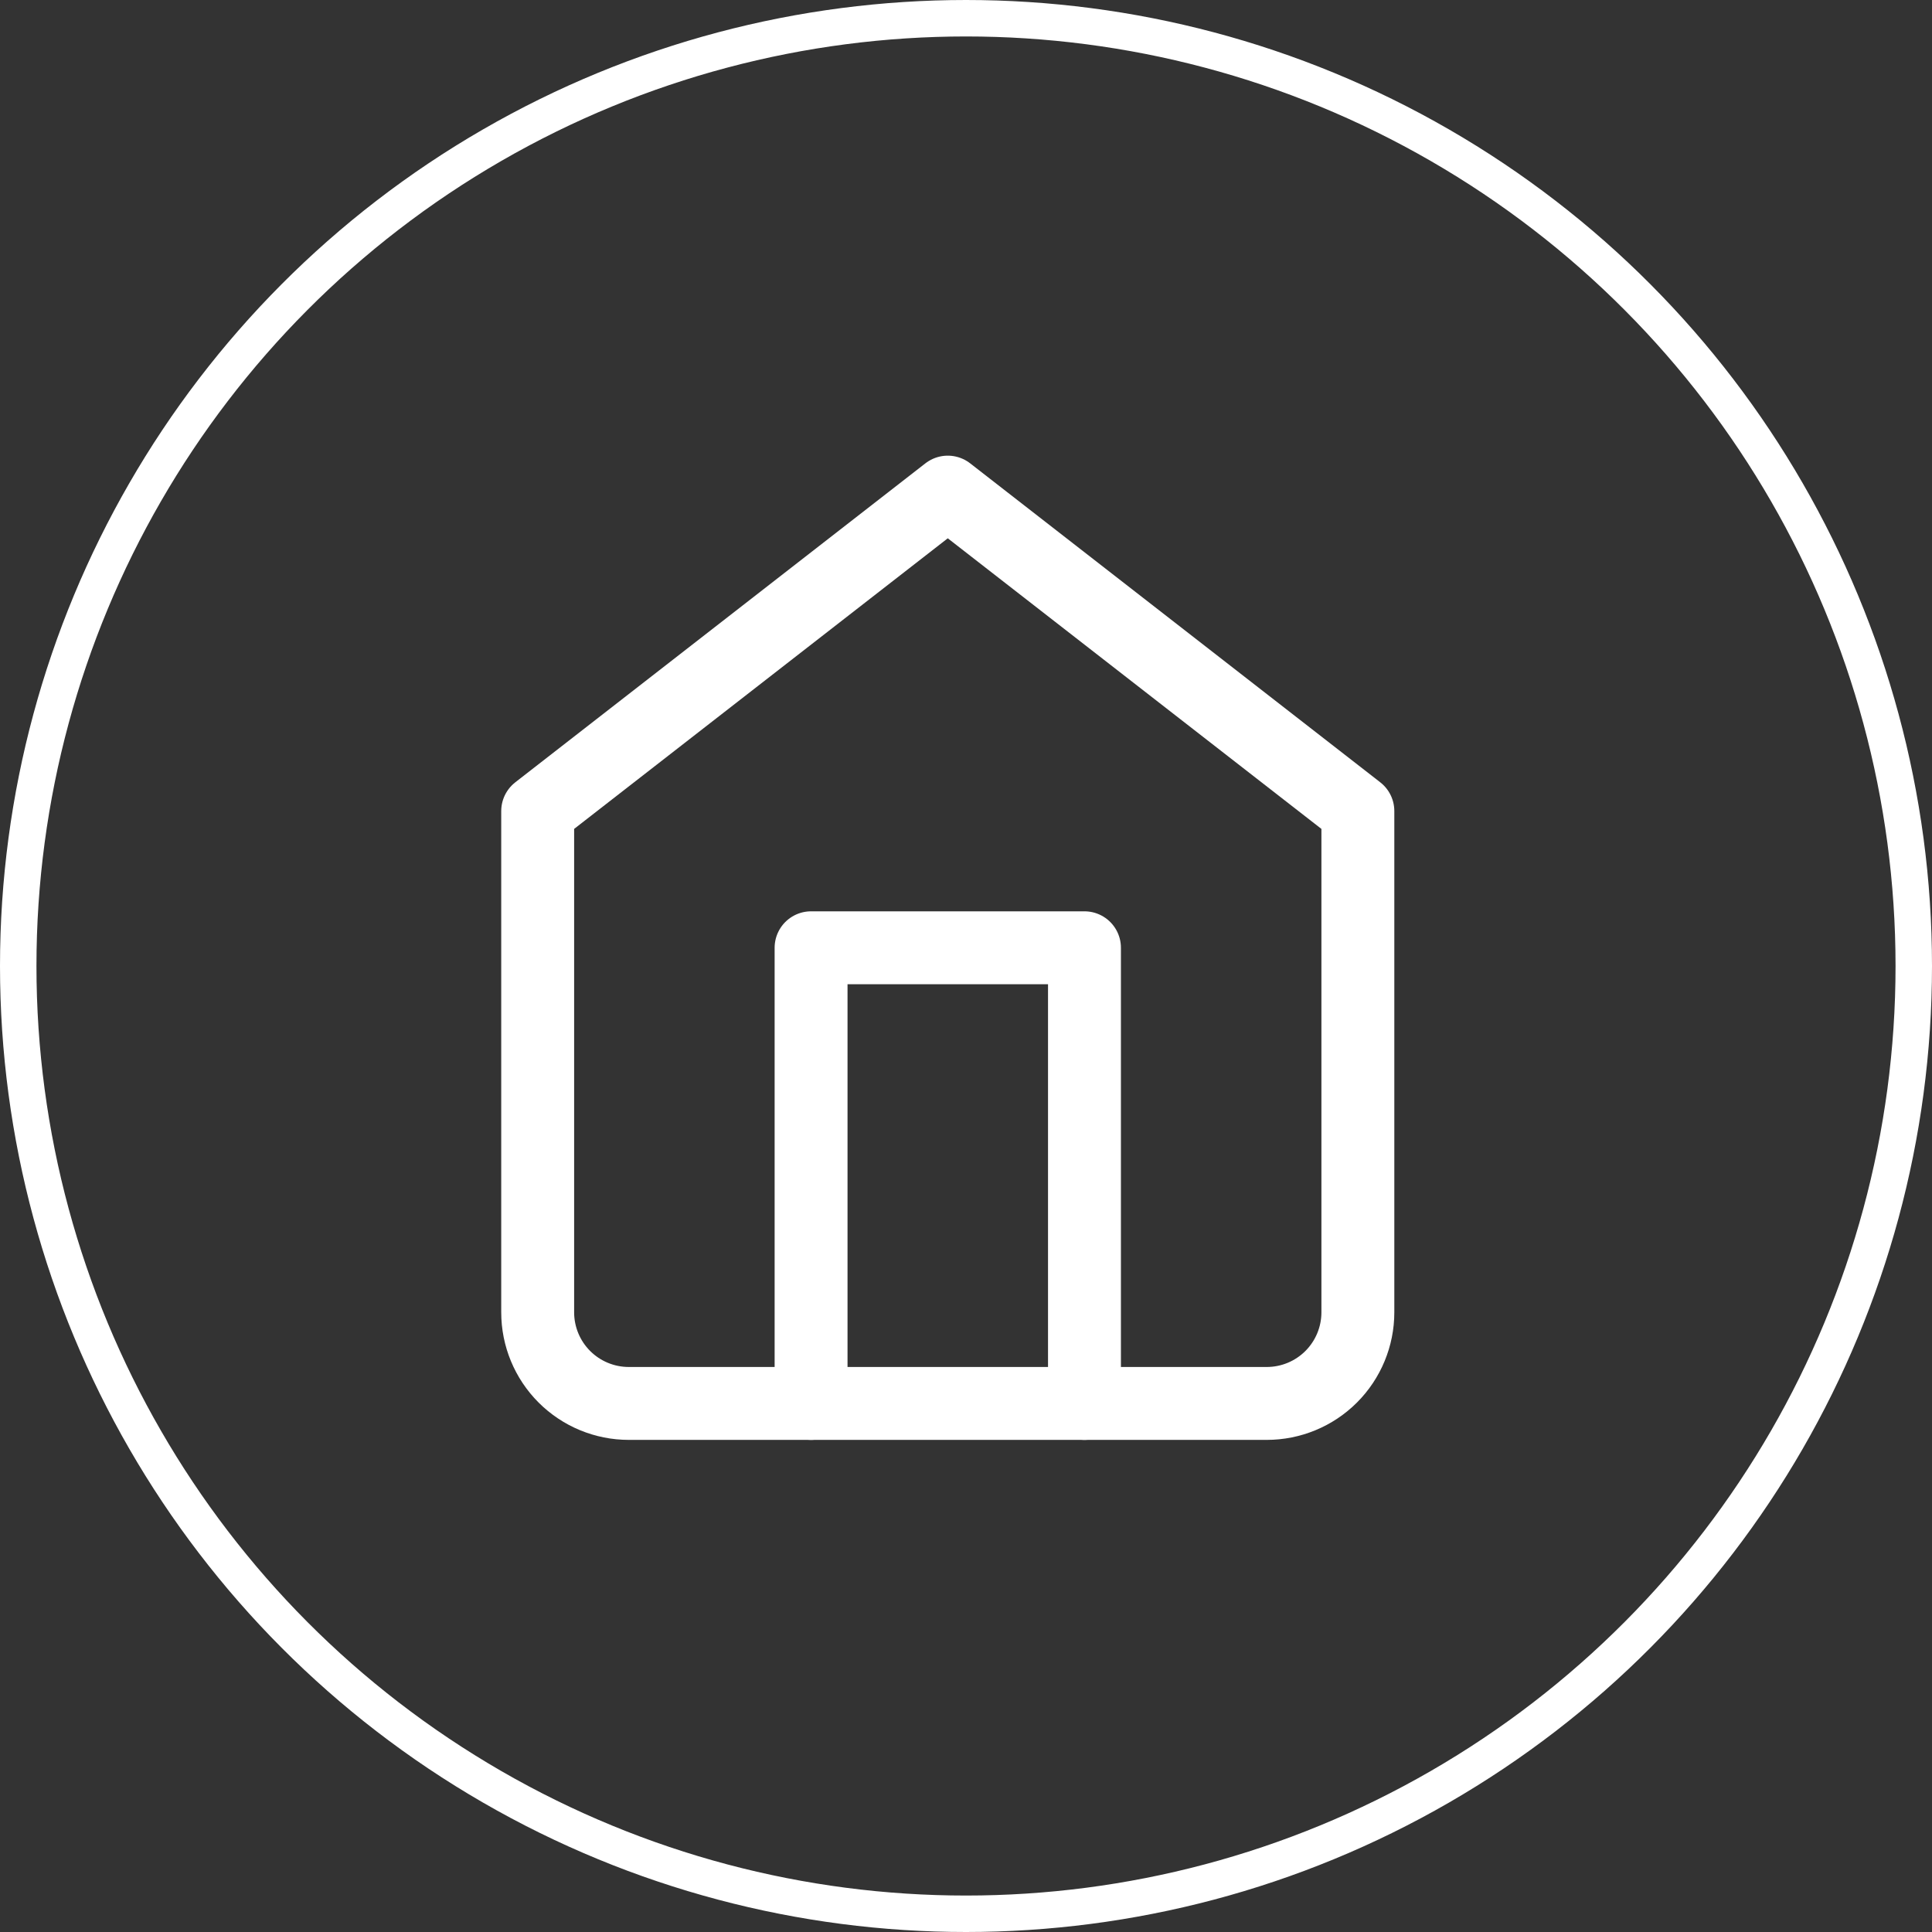
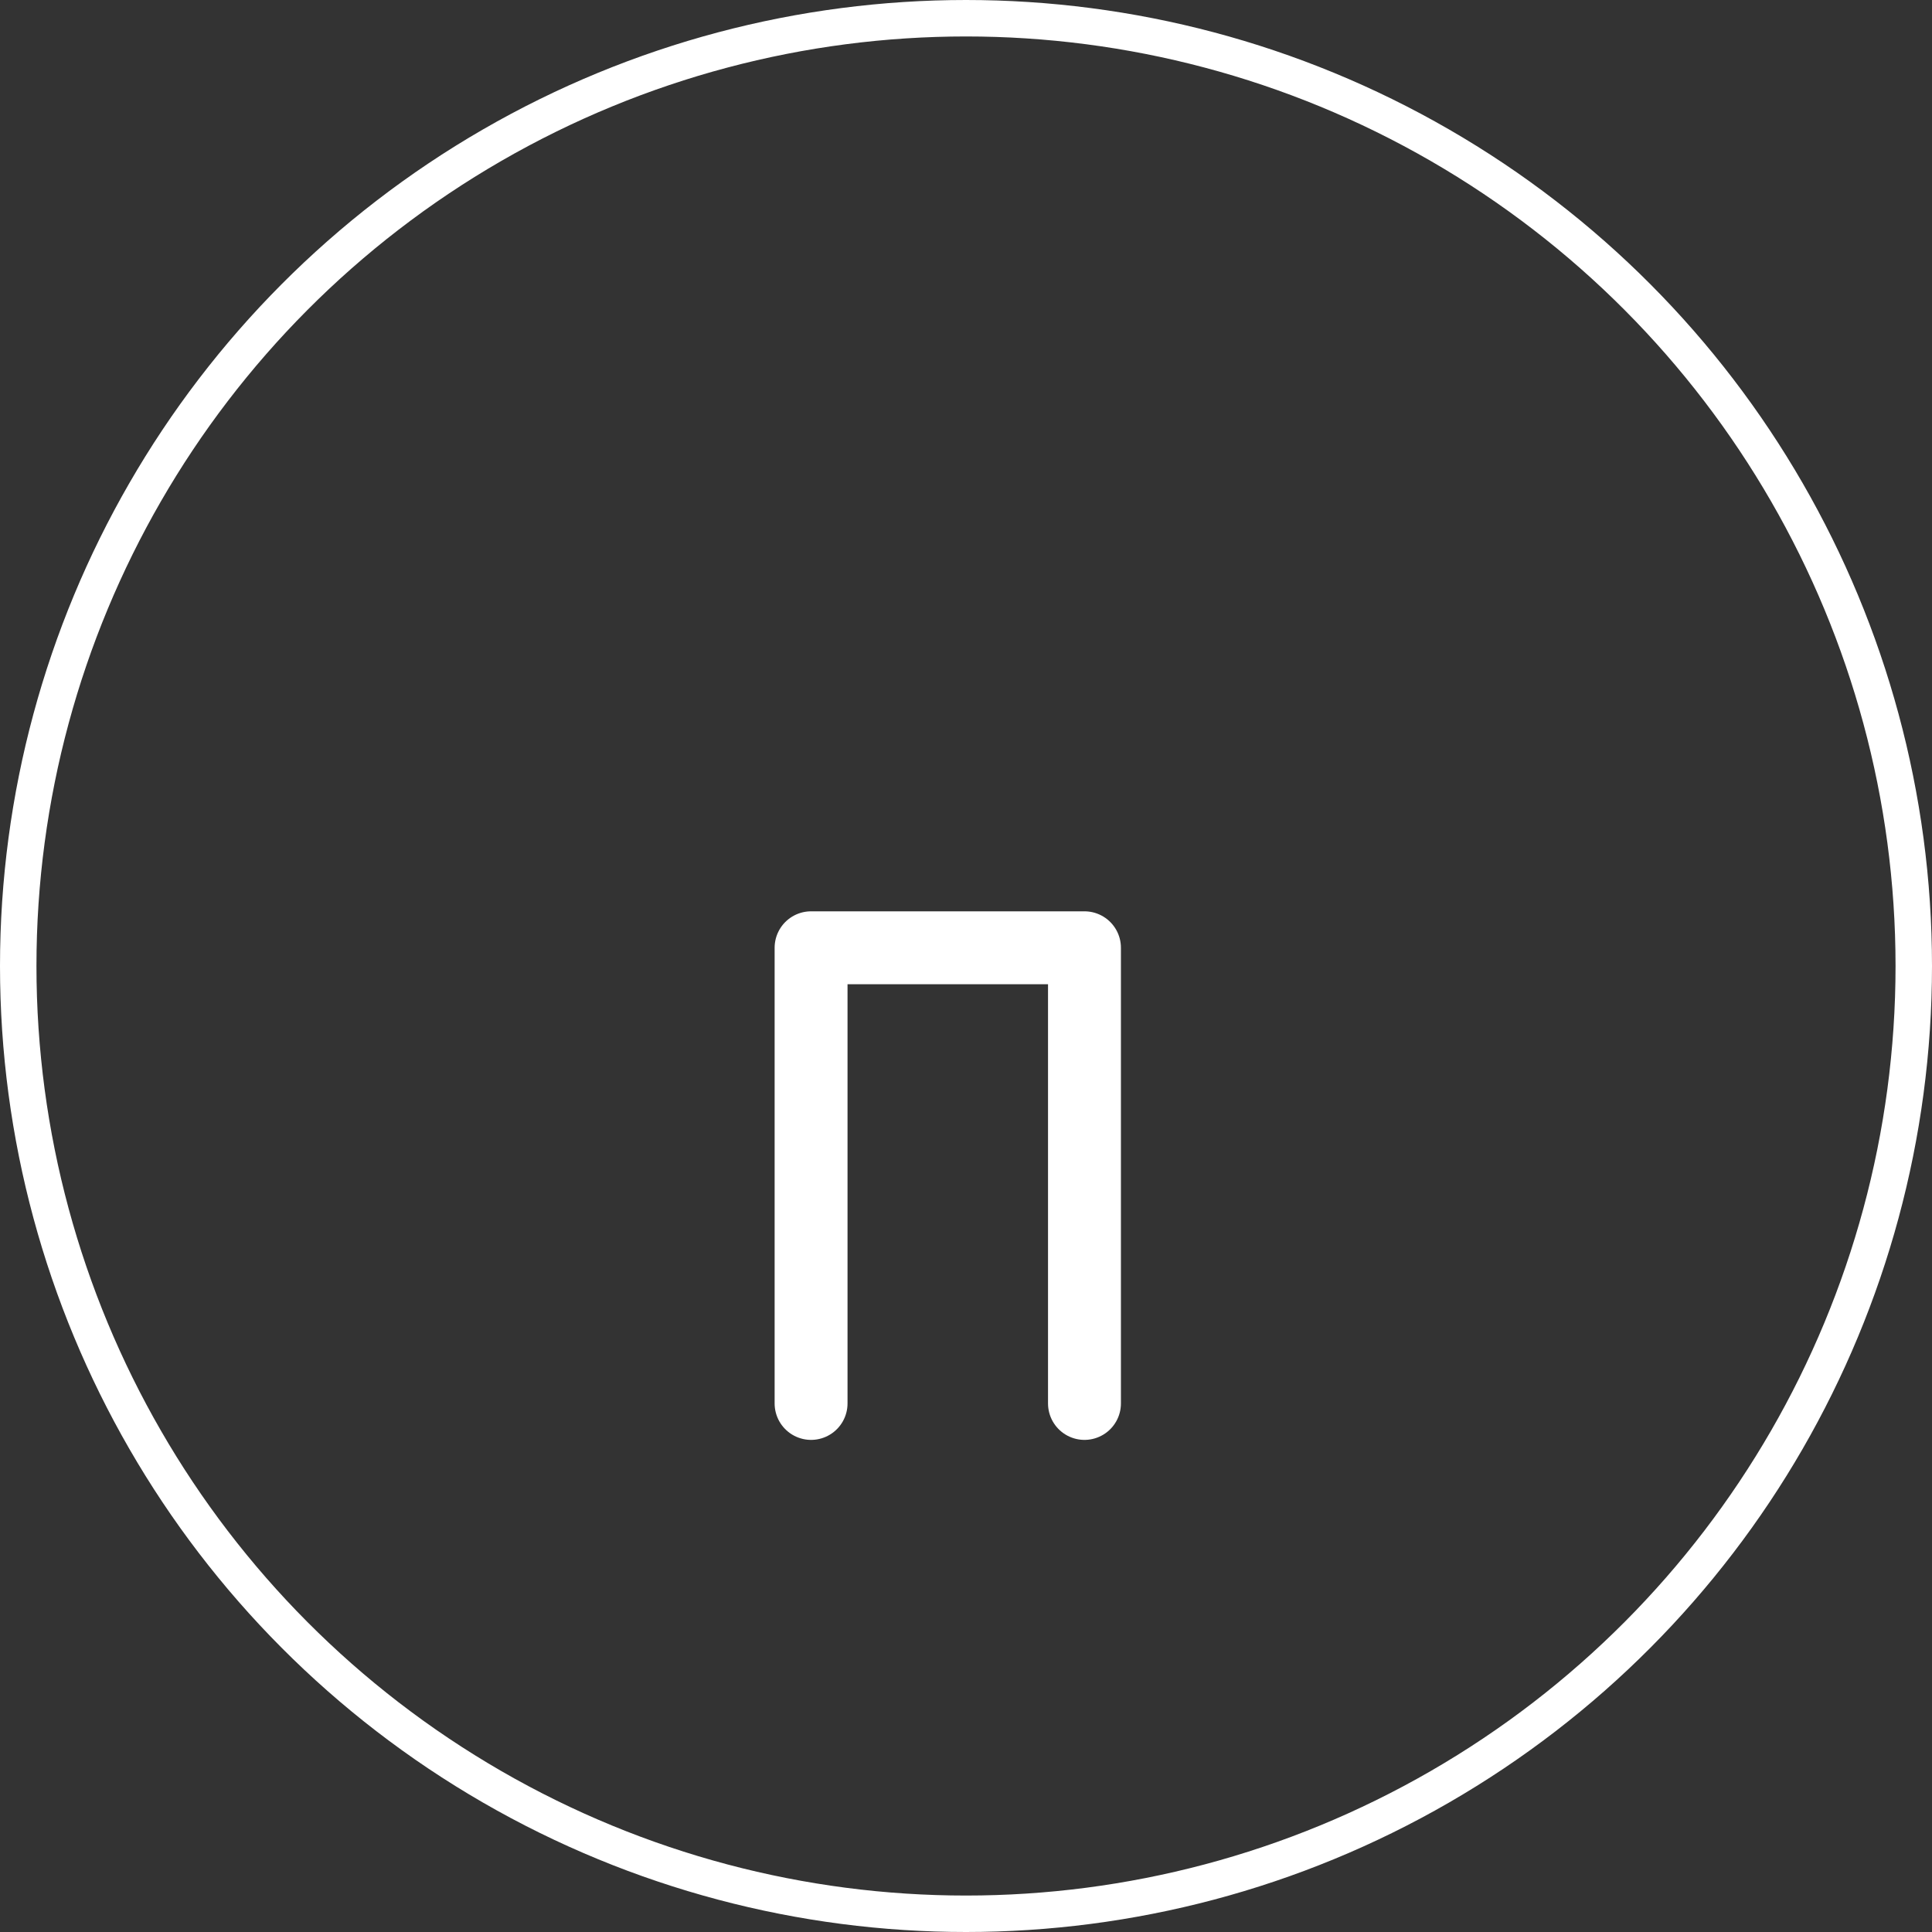
<svg xmlns="http://www.w3.org/2000/svg" width="53" height="53" viewBox="0 0 53 53" fill="none">
  <rect x="0" y="0" width="53" height="53" fill="#333333" stroke="none" />
-   <path d="M14.75 22.25L26 13.5L37.25 22.25V36C37.25 36.663 36.987 37.299 36.518 37.768C36.049 38.237 35.413 38.5 34.75 38.5H17.25C16.587 38.5 15.951 38.237 15.482 37.768C15.013 37.299 14.75 36.663 14.75 36V22.25Z" stroke="white" stroke-width="2" stroke-linecap="round" stroke-linejoin="round" />
  <path d="M22.25 38.5V26H29.75V38.5" stroke="white" stroke-width="2" stroke-linecap="round" stroke-linejoin="round" />
  <circle cx="26.5" cy="26.5" r="26" stroke="white" />
</svg>